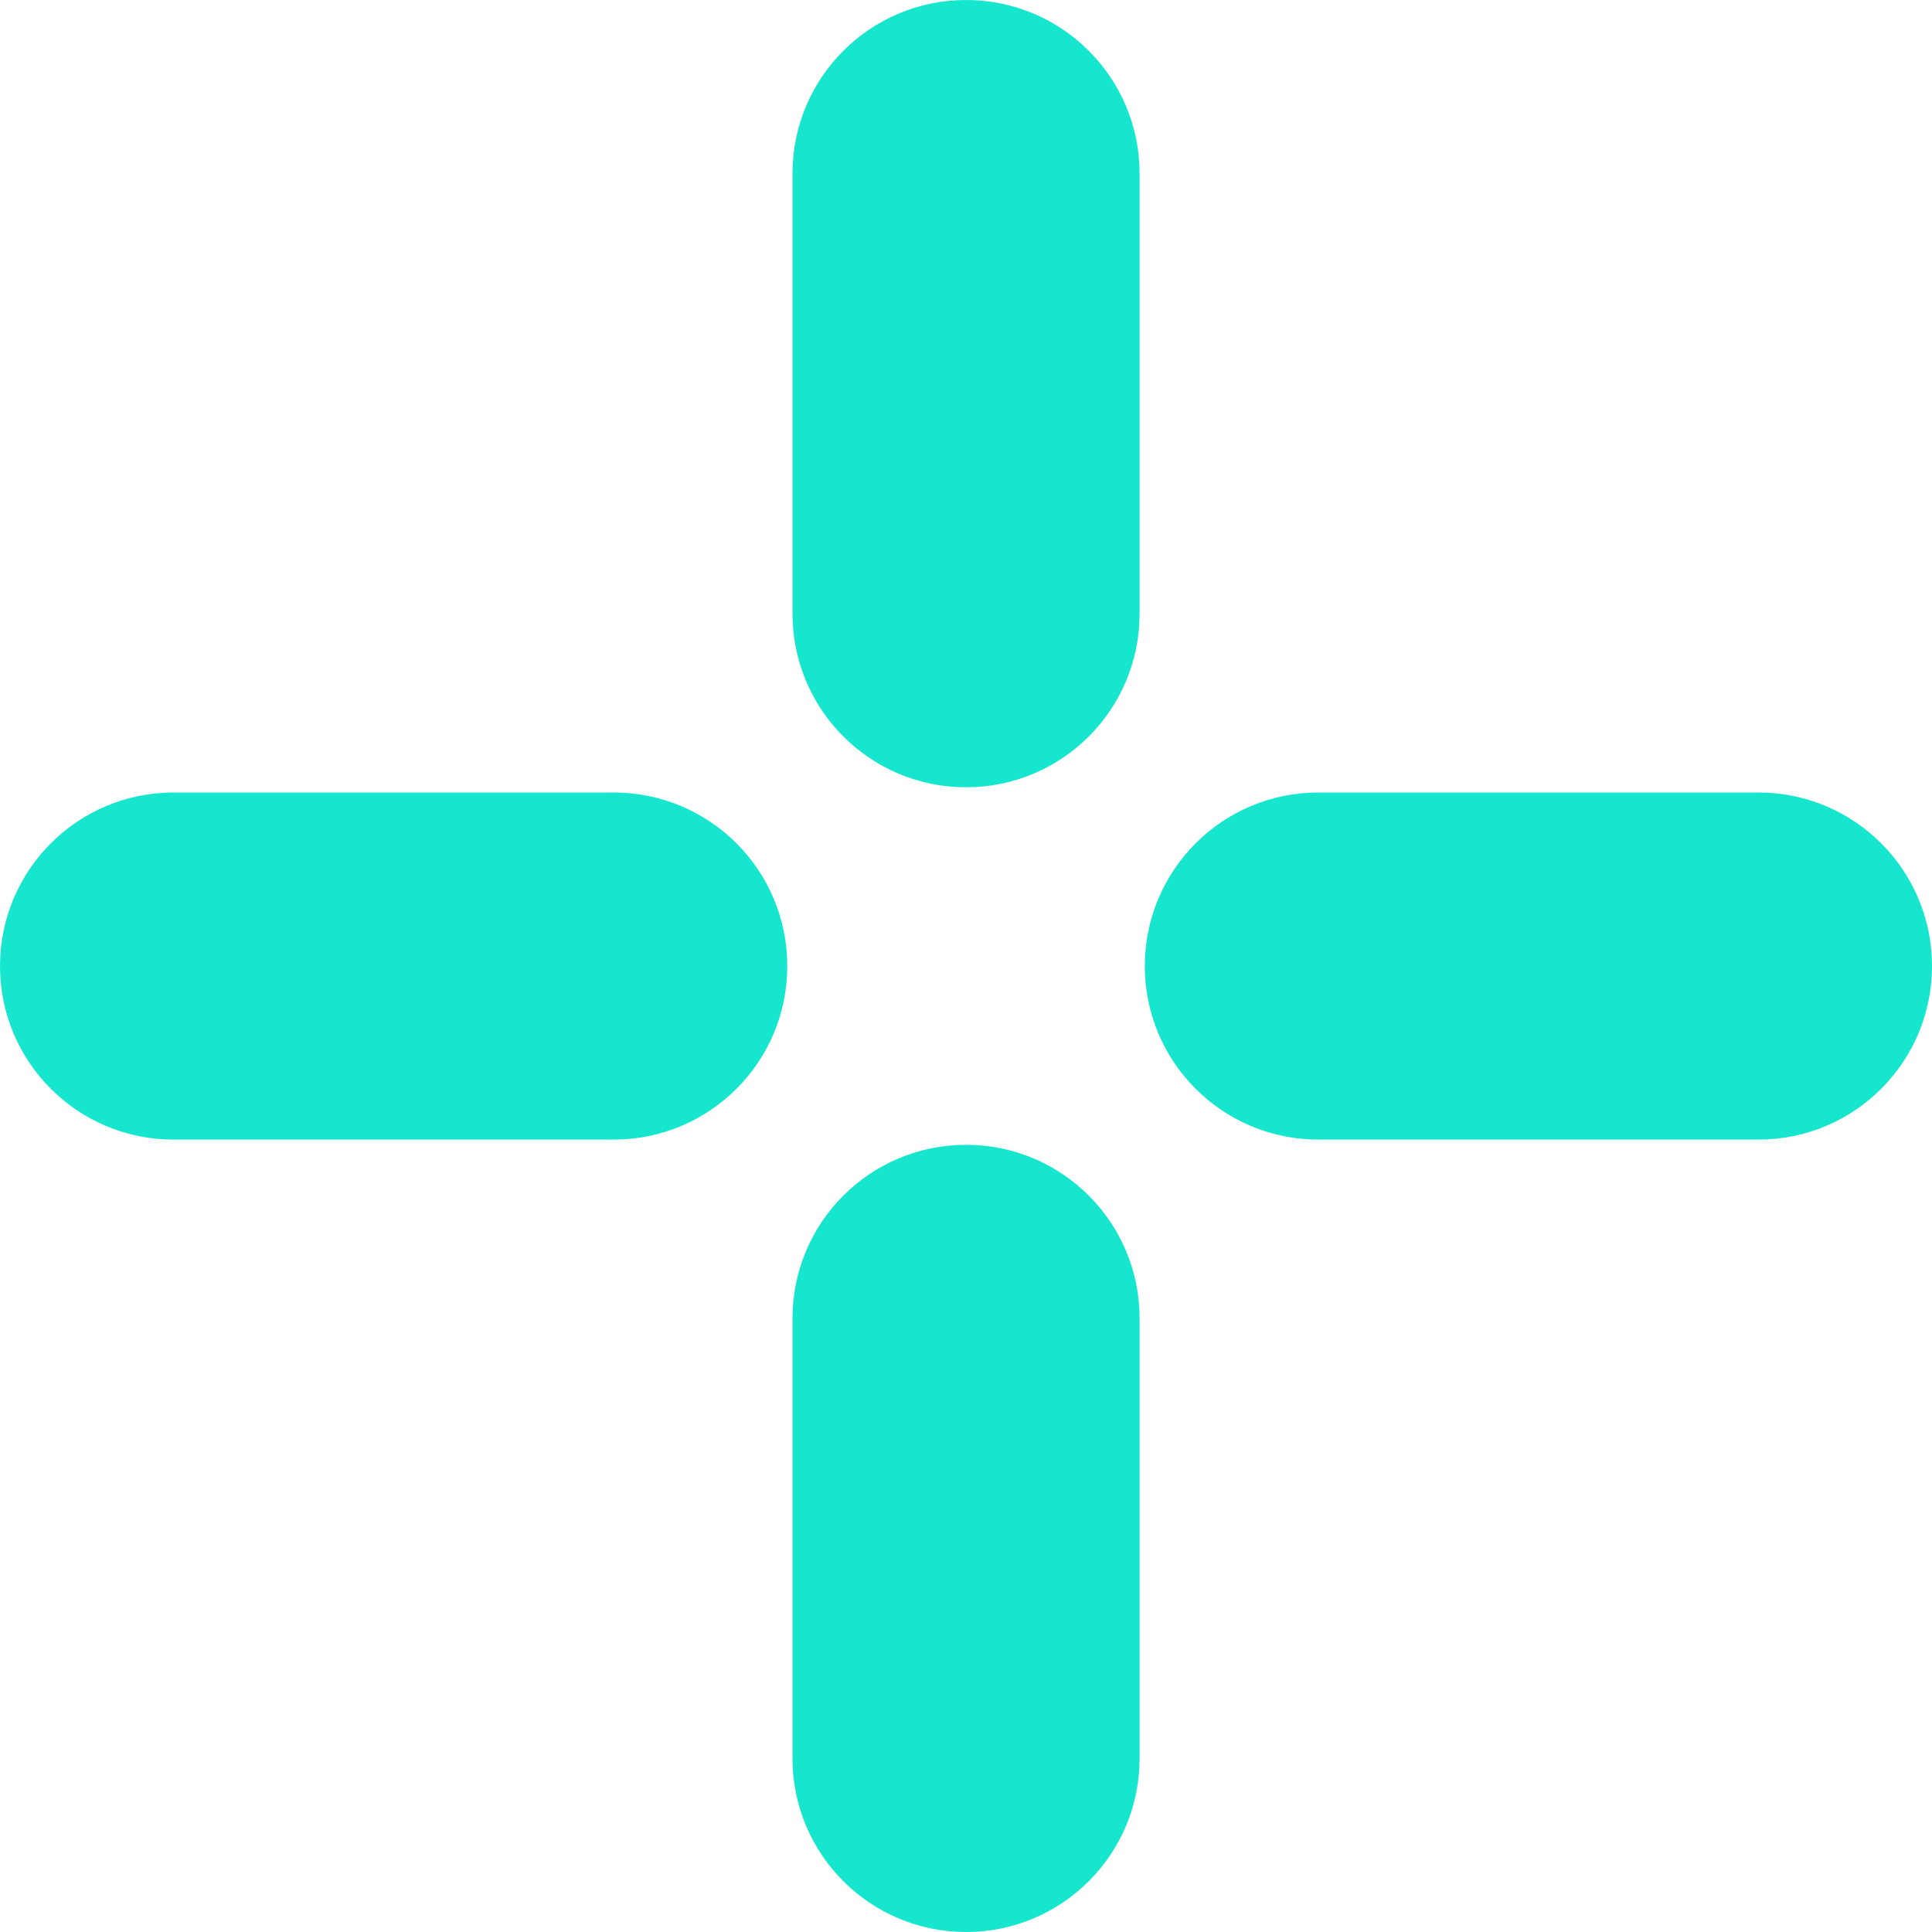
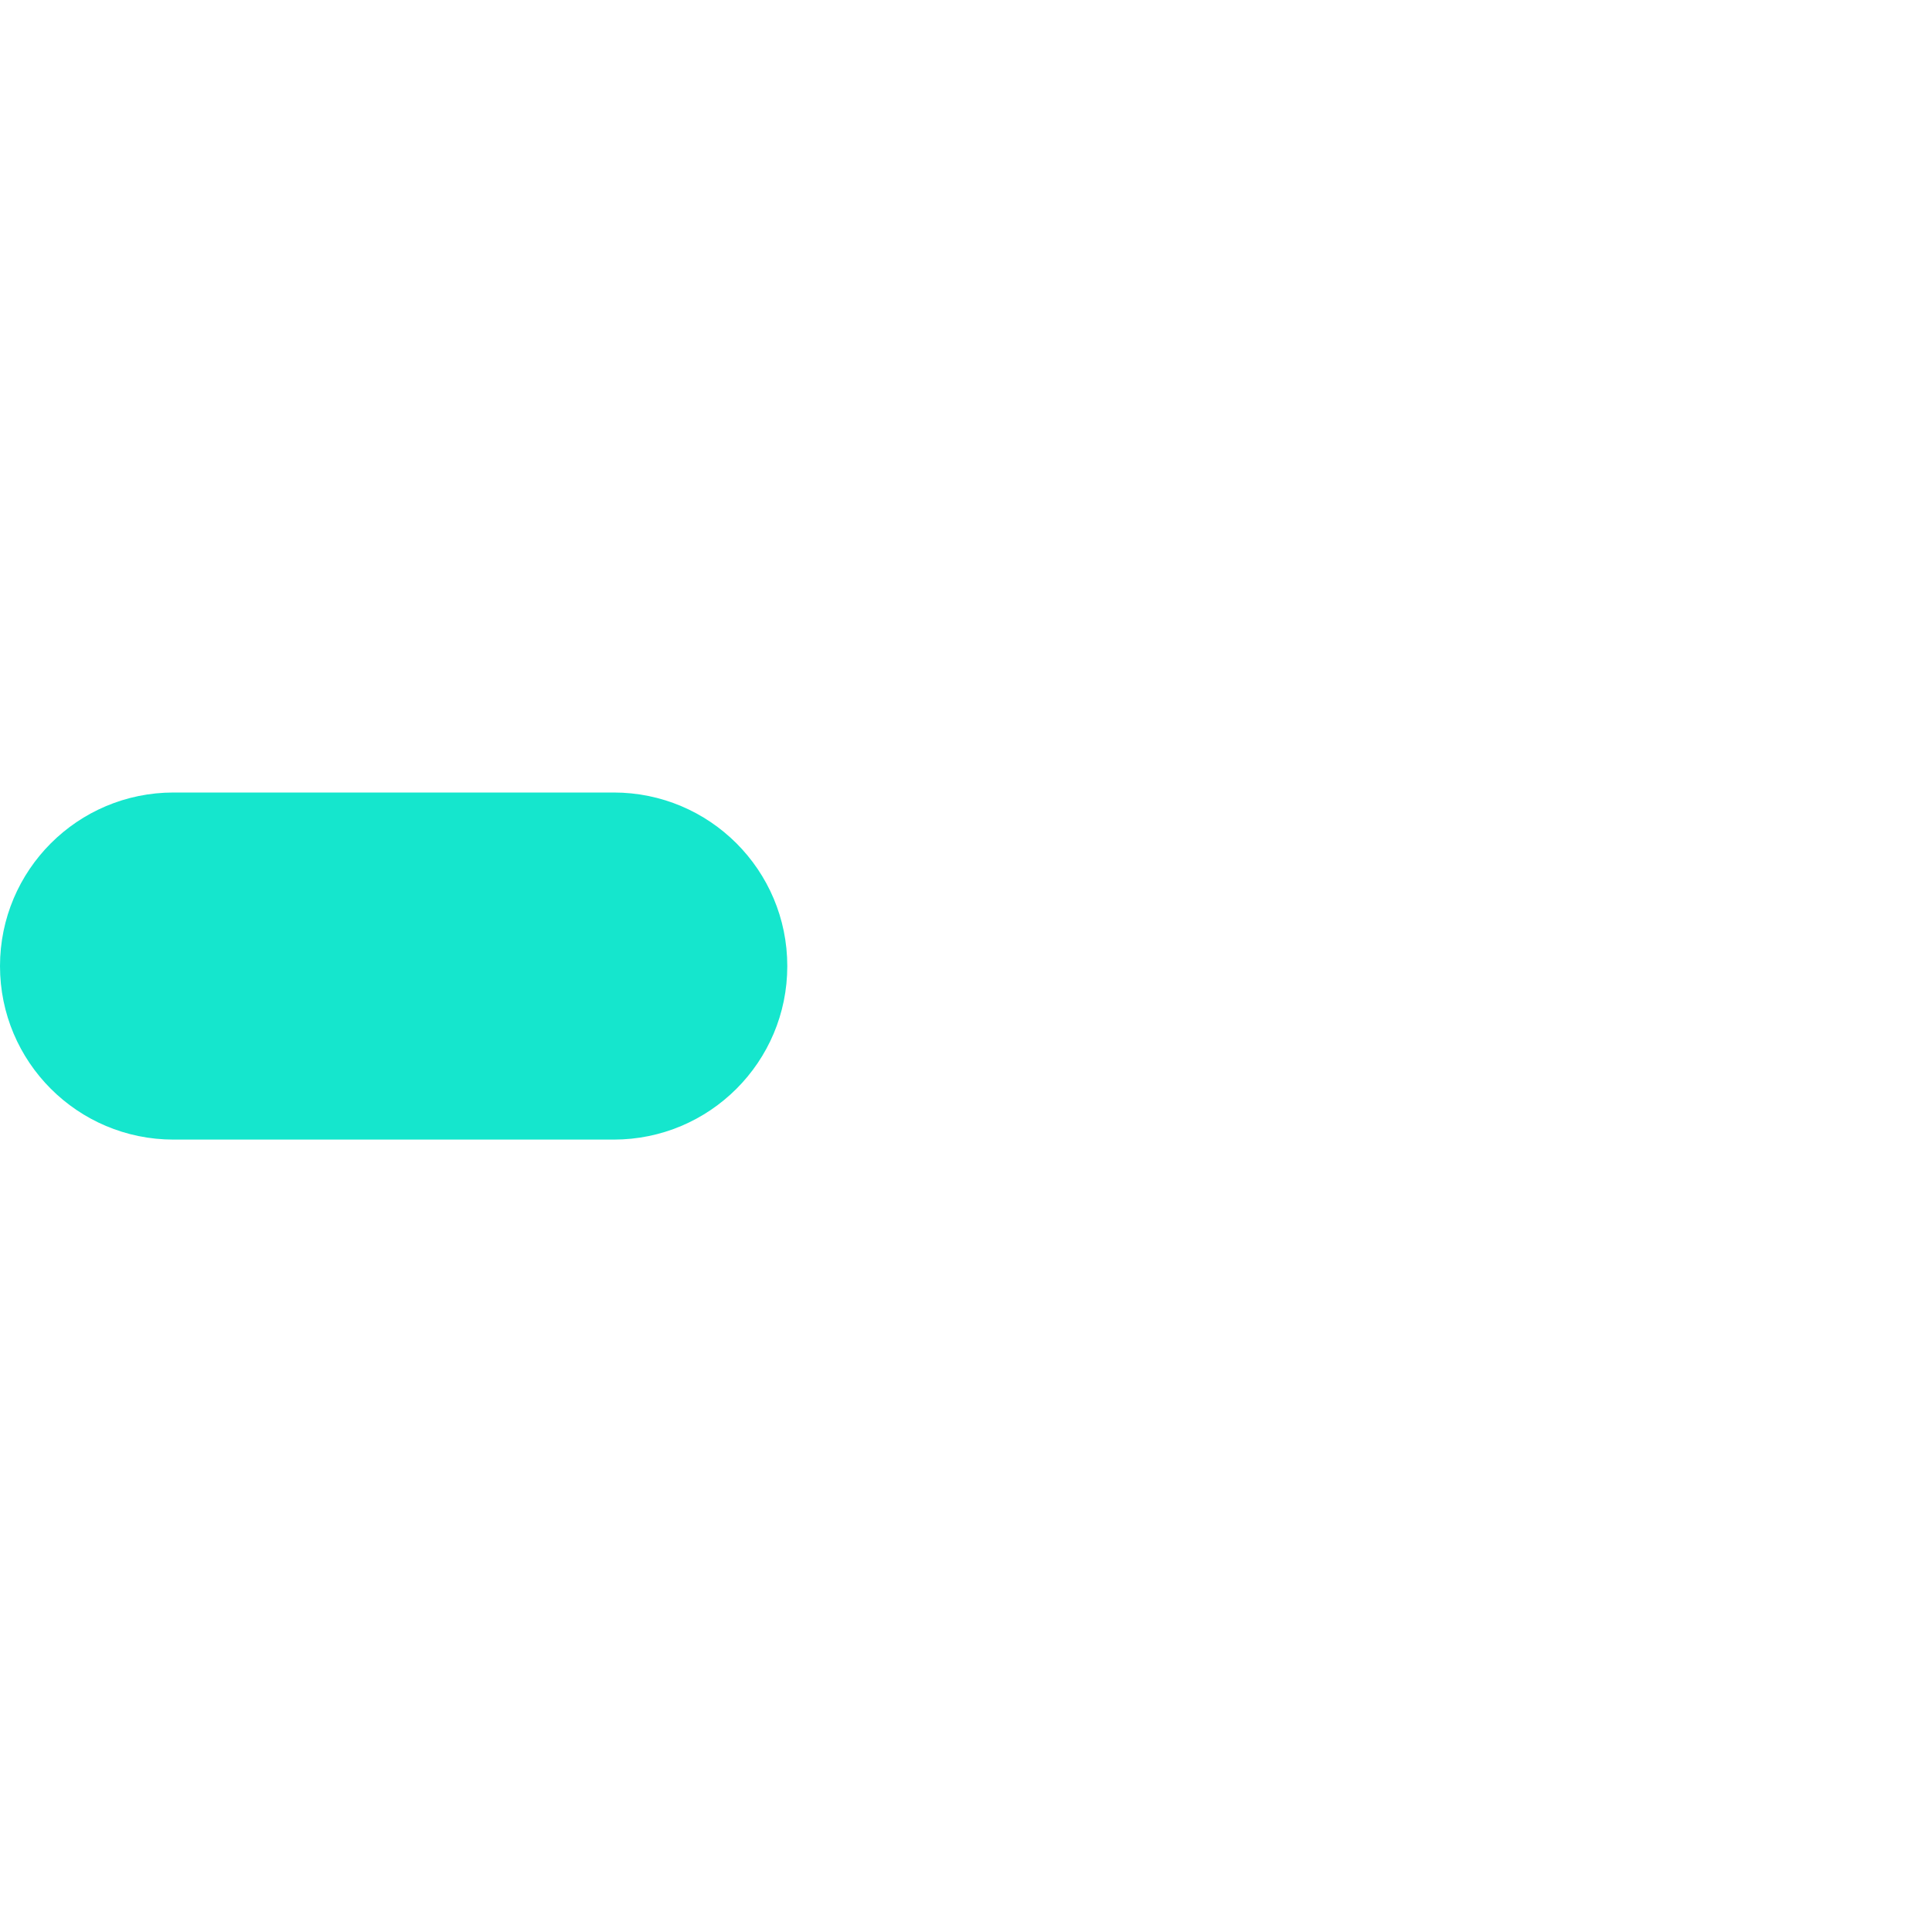
<svg xmlns="http://www.w3.org/2000/svg" width="20" height="20" viewBox="0 0 20 20" fill="none">
-   <path fill-rule="evenodd" clip-rule="evenodd" d="M10.001 11.851C10.993 11.851 11.797 12.655 11.797 13.647V18.204C11.797 19.196 10.993 20 10.001 20C9.008 20 8.204 19.196 8.204 18.204V13.647C8.204 12.655 9.008 11.851 10.001 11.851Z" fill="#15E6CD" />
-   <path fill-rule="evenodd" clip-rule="evenodd" d="M10.001 0C10.993 0 11.797 0.804 11.797 1.796V6.353C11.797 7.346 10.993 8.15 10.001 8.15C9.008 8.15 8.204 7.346 8.204 6.353V1.796C8.204 0.804 9.008 0 10.001 0Z" fill="#15E6CD" />
  <path fill-rule="evenodd" clip-rule="evenodd" d="M0 10.001C0 9.008 0.804 8.204 1.796 8.204H6.353C7.346 8.204 8.15 9.008 8.15 10.001C8.15 10.993 7.346 11.797 6.353 11.797H1.796C0.804 11.797 0 10.993 0 10.001Z" fill="#15E6CD" />
-   <path fill-rule="evenodd" clip-rule="evenodd" d="M11.851 10.001C11.851 9.008 12.655 8.204 13.647 8.204H18.204C19.196 8.204 20 9.008 20 10.001C20 10.993 19.196 11.797 18.204 11.797H13.647C12.655 11.797 11.851 10.993 11.851 10.001Z" fill="#15E6CD" />
</svg>